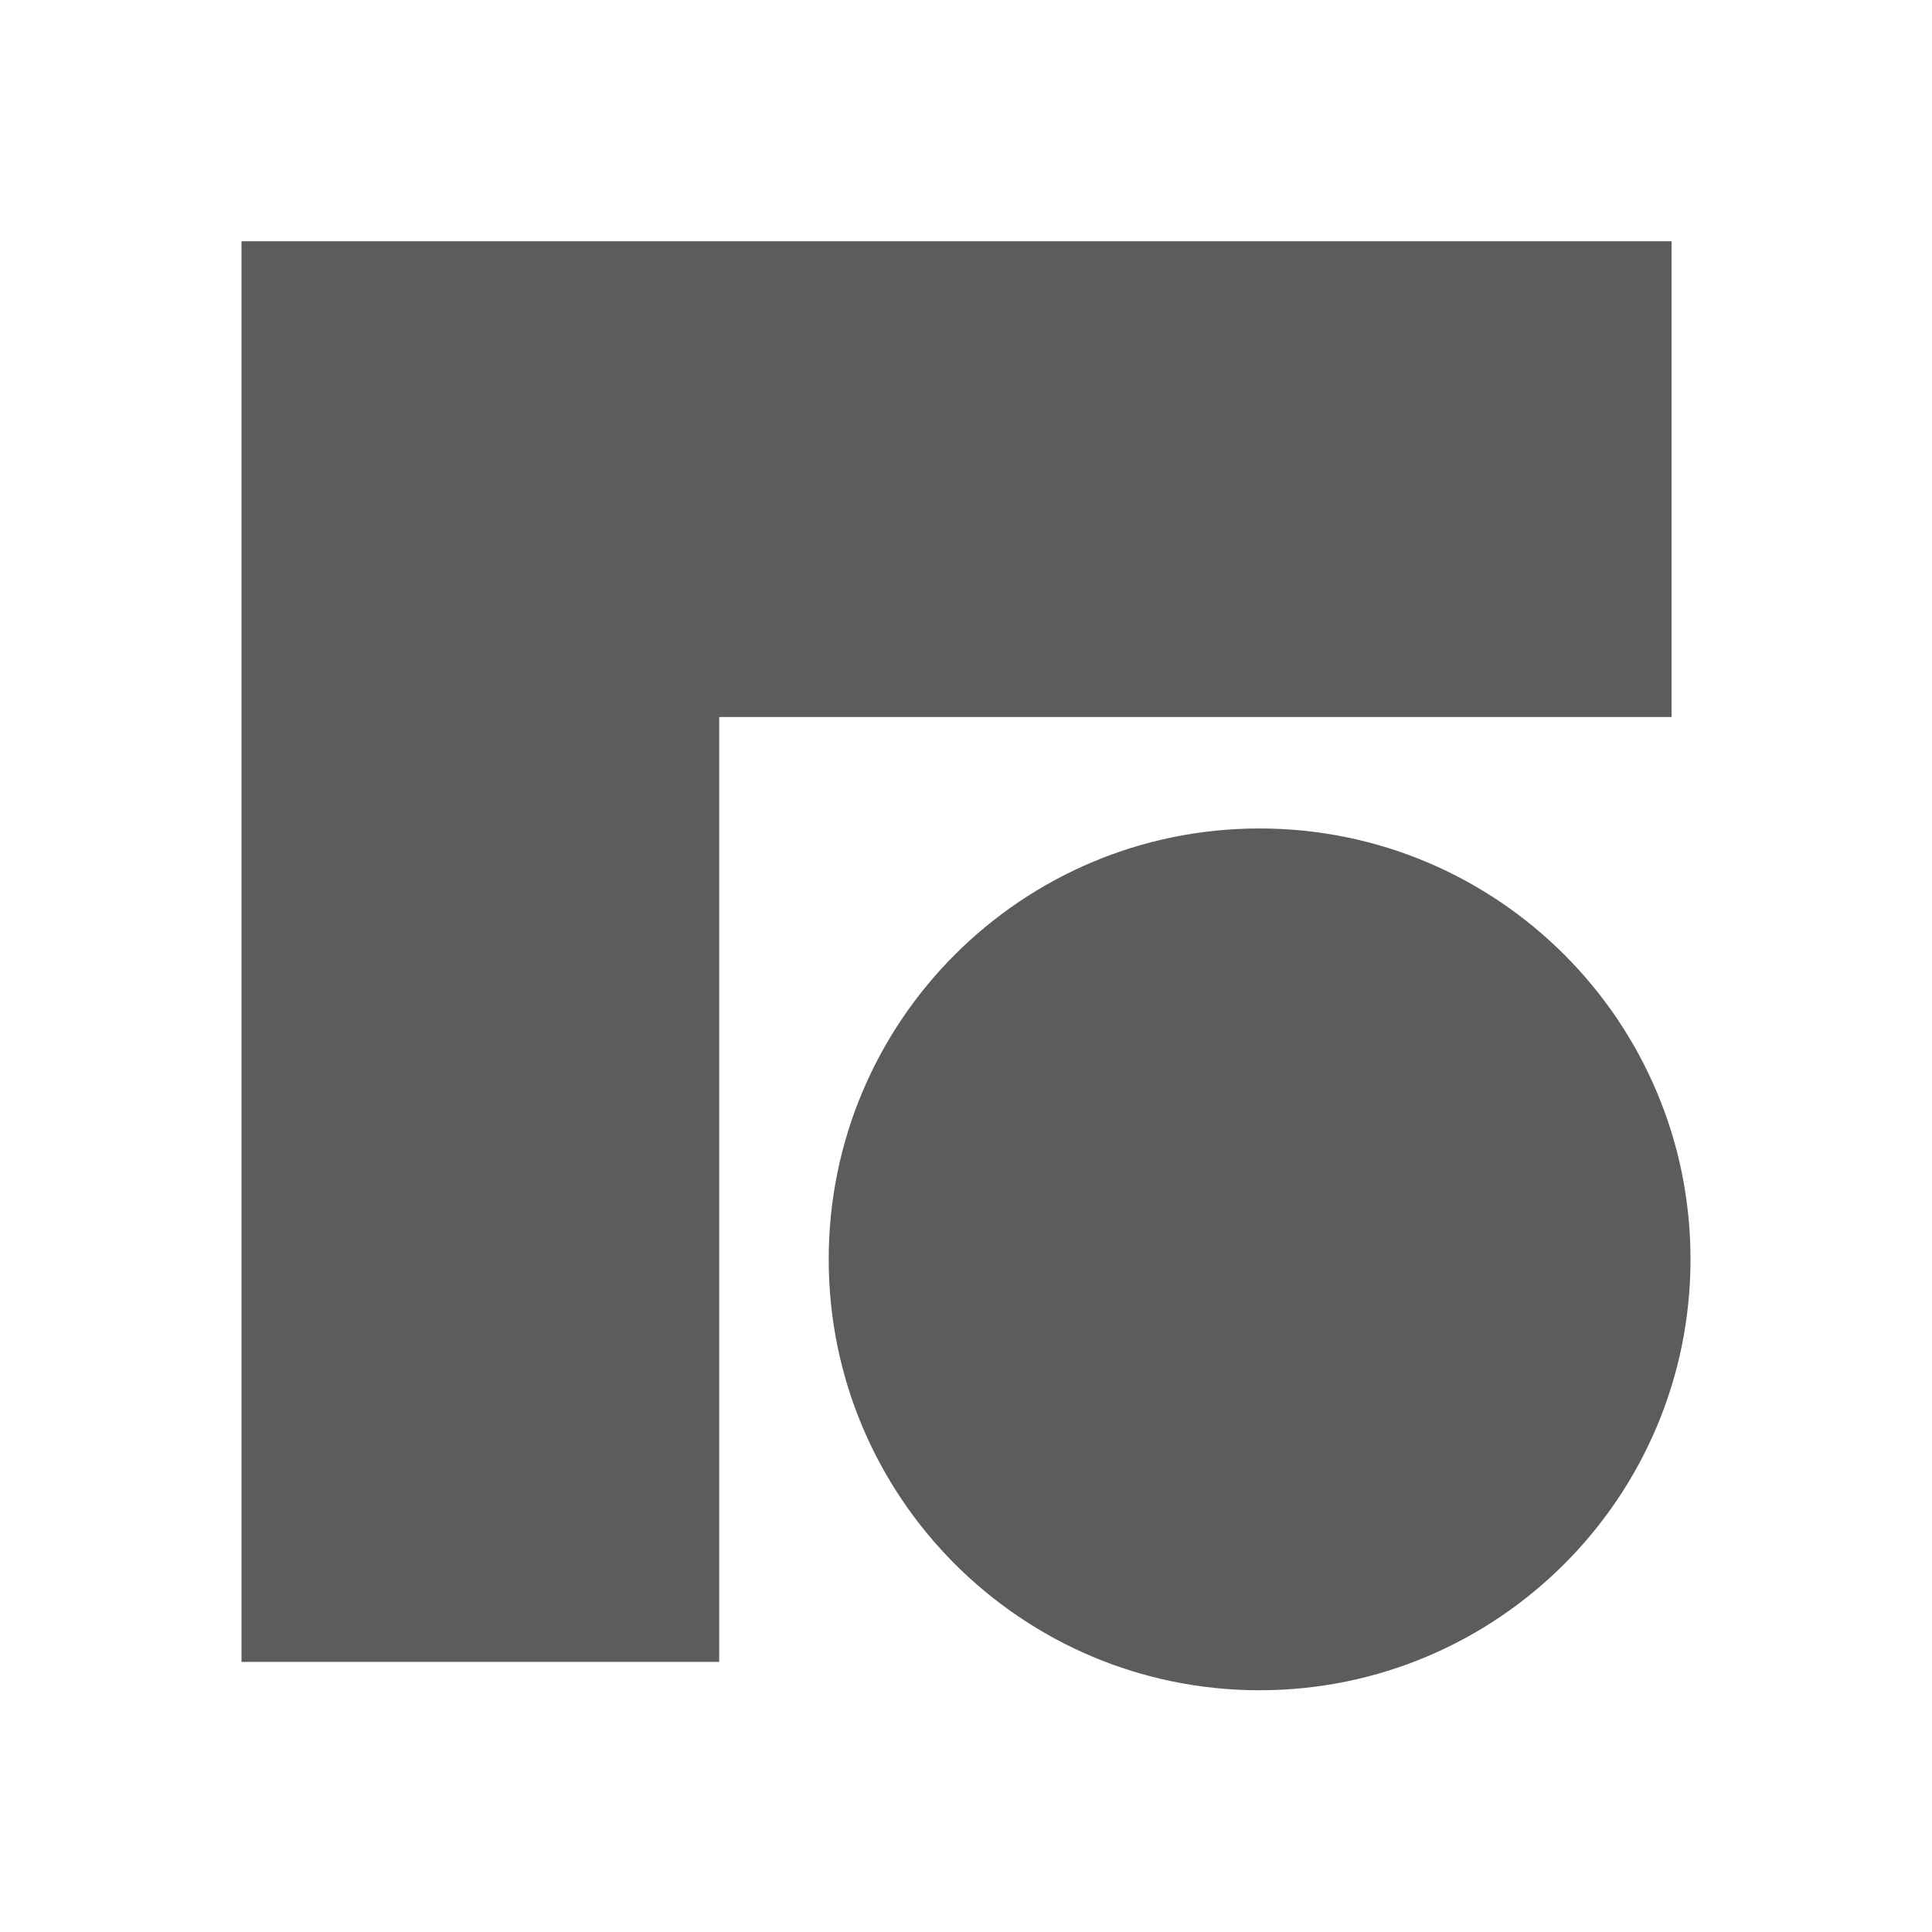
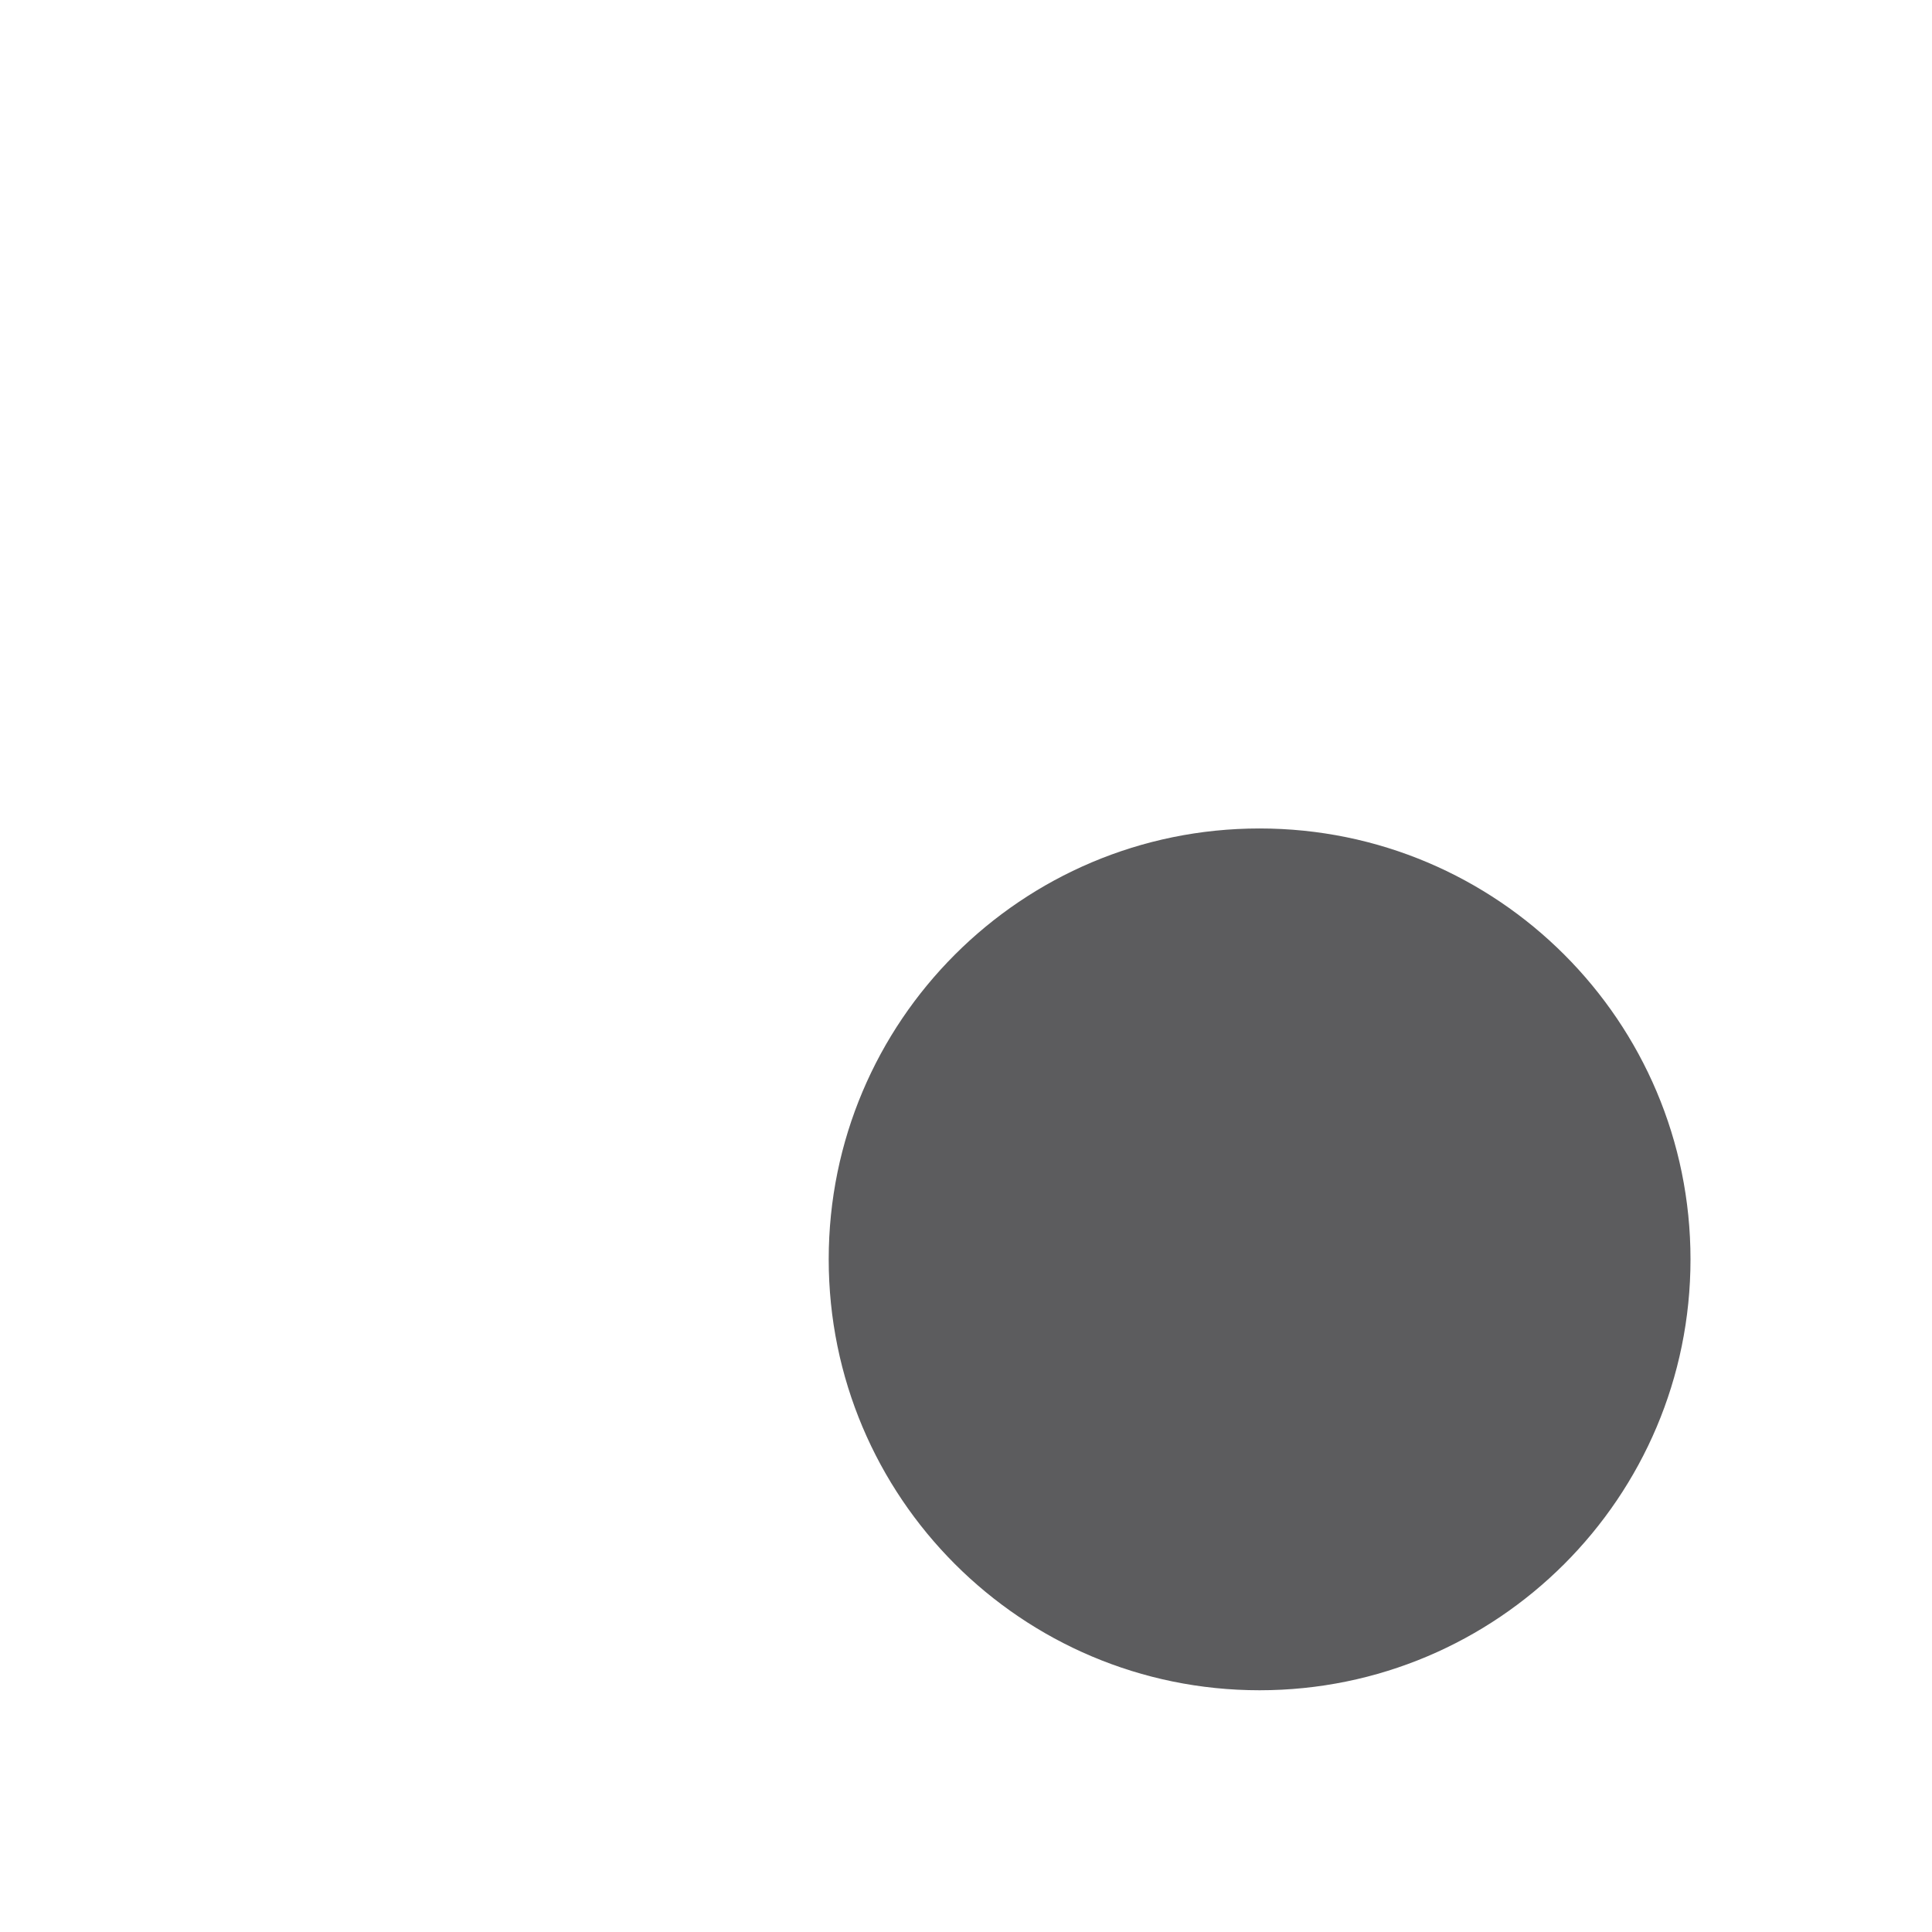
<svg xmlns="http://www.w3.org/2000/svg" fill="none" viewBox="0 0 16 16" height="16" width="16">
-   <path fill="#5C5C5E" d="M2 13.763H5.956V5.938H13.843V1.998H2V13.763Z" />
  <path fill="#5C5C5E" d="M10.431 13.998C12.402 13.998 14 12.4 14 10.429C14 8.458 12.402 6.861 10.431 6.861C8.46 6.861 6.863 8.458 6.863 10.429C6.863 12.4 8.46 13.998 10.431 13.998Z" />
</svg>